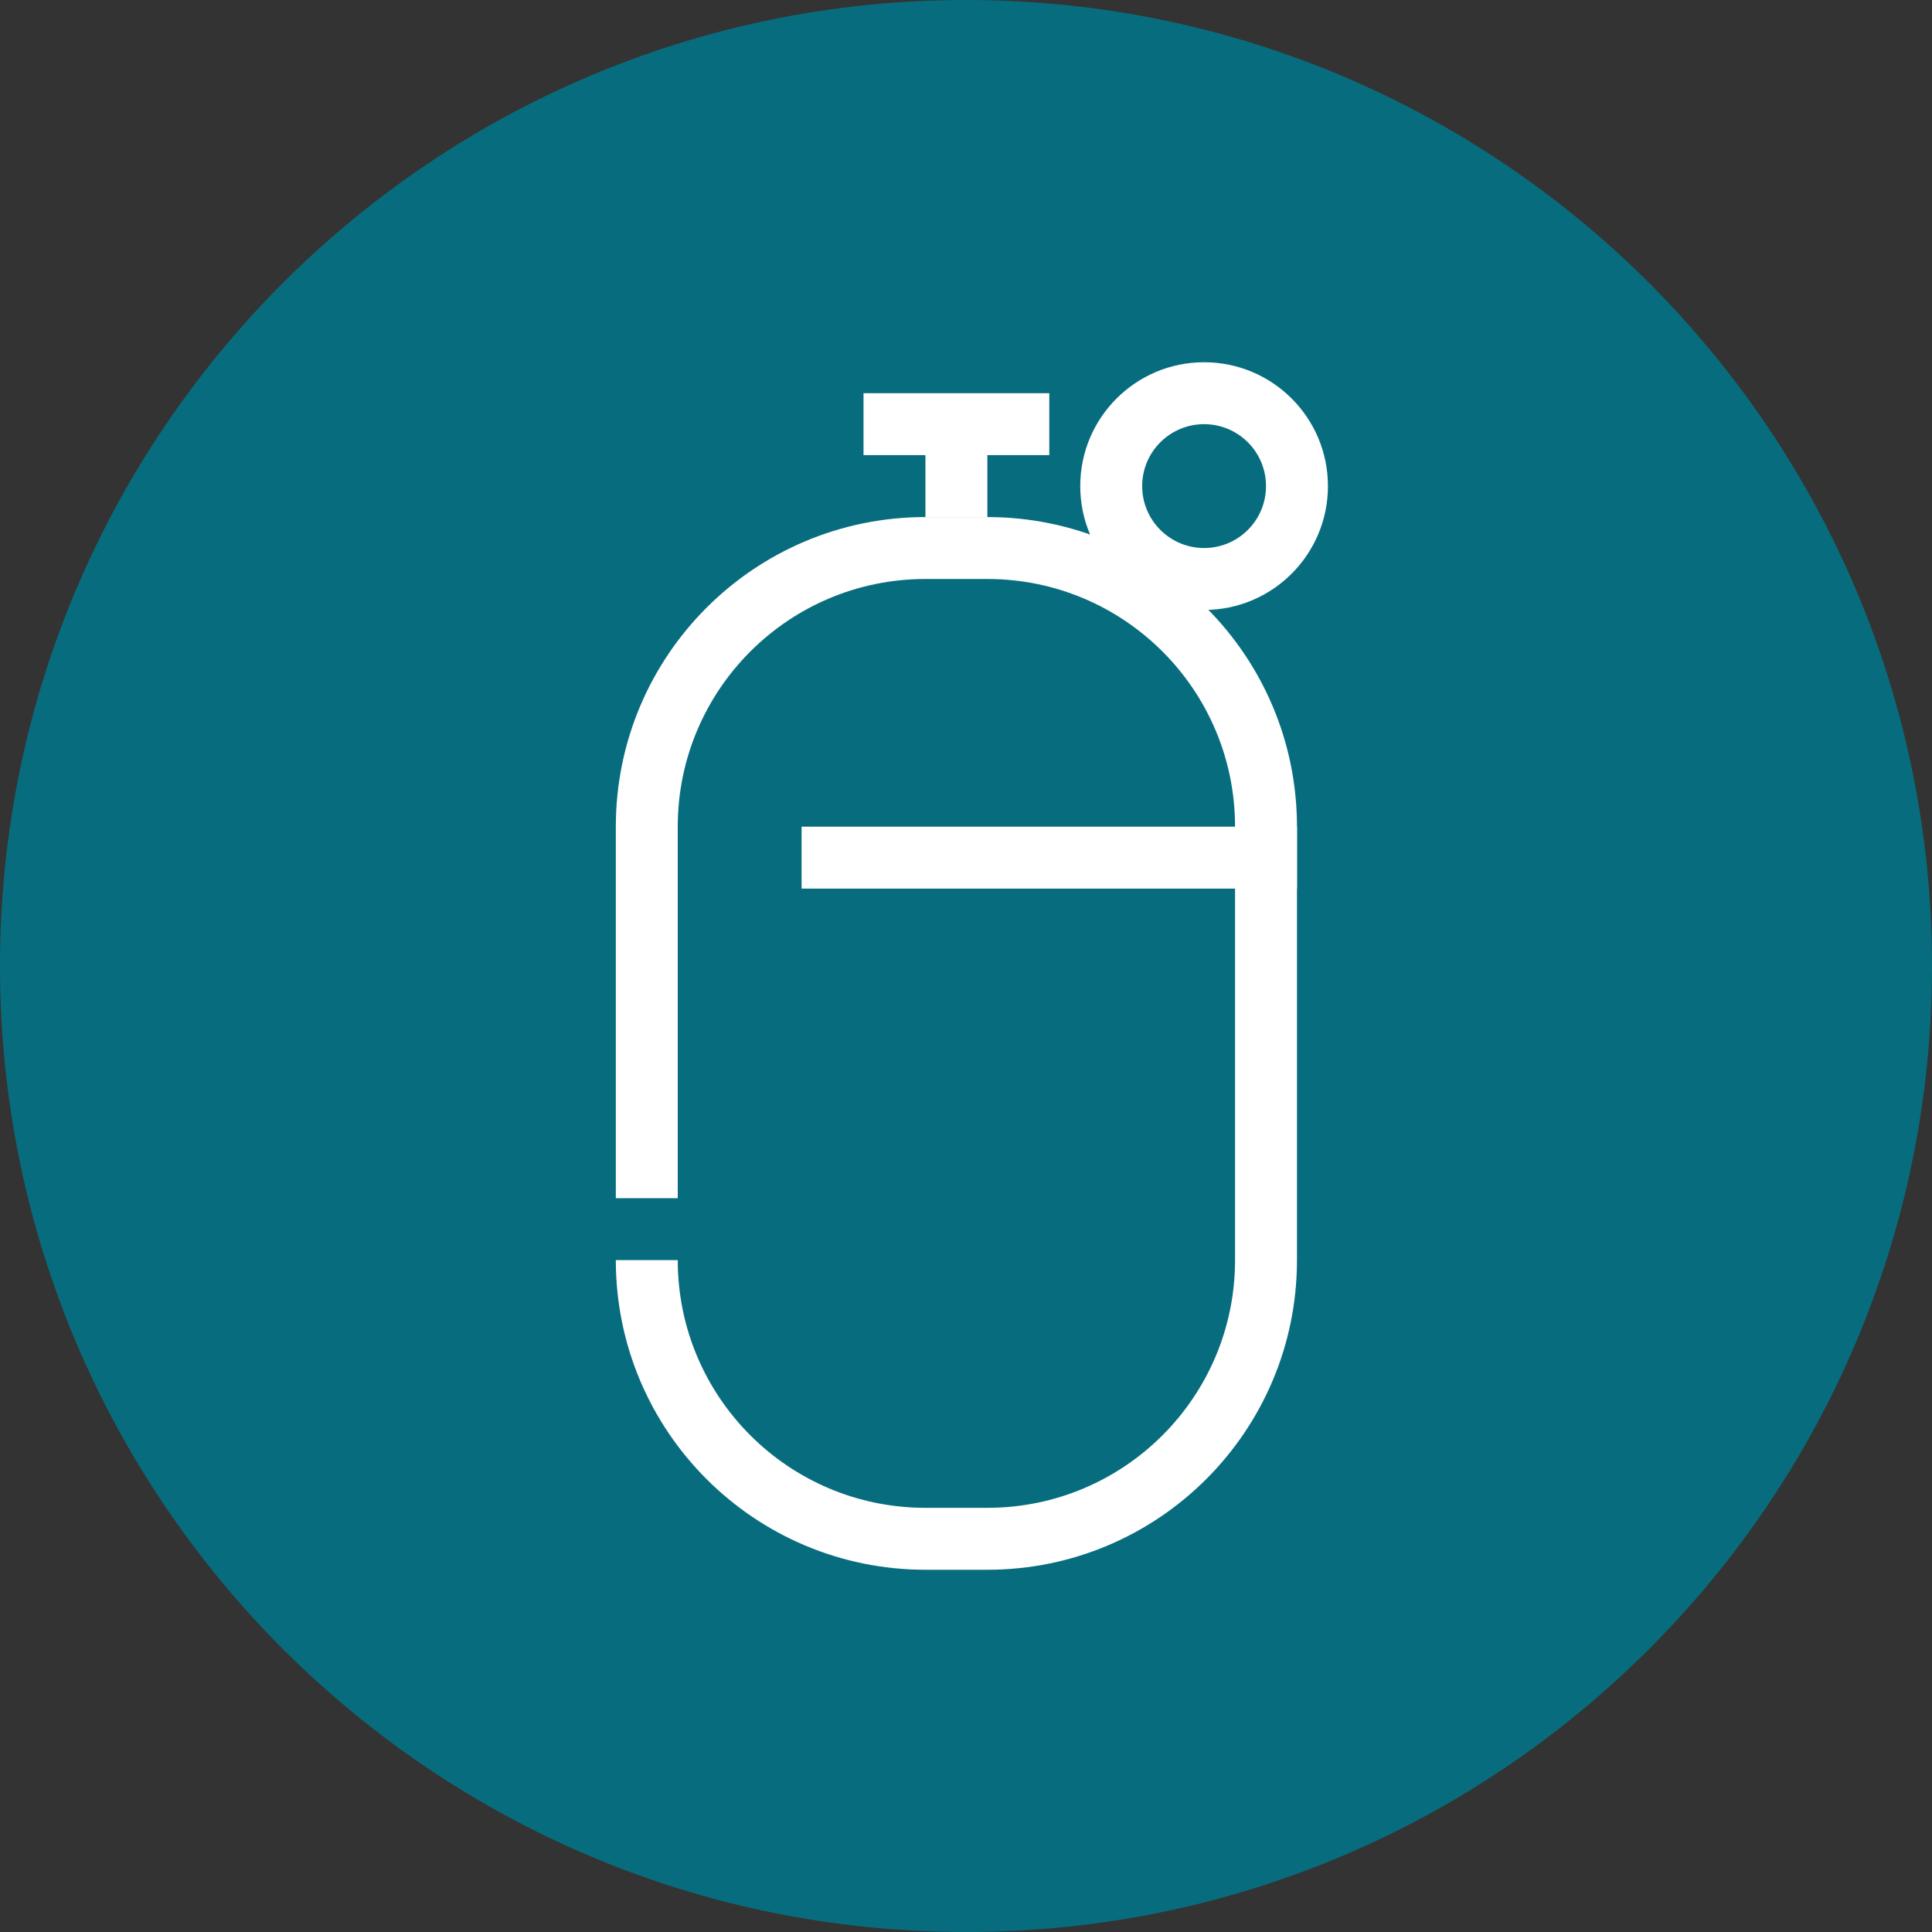
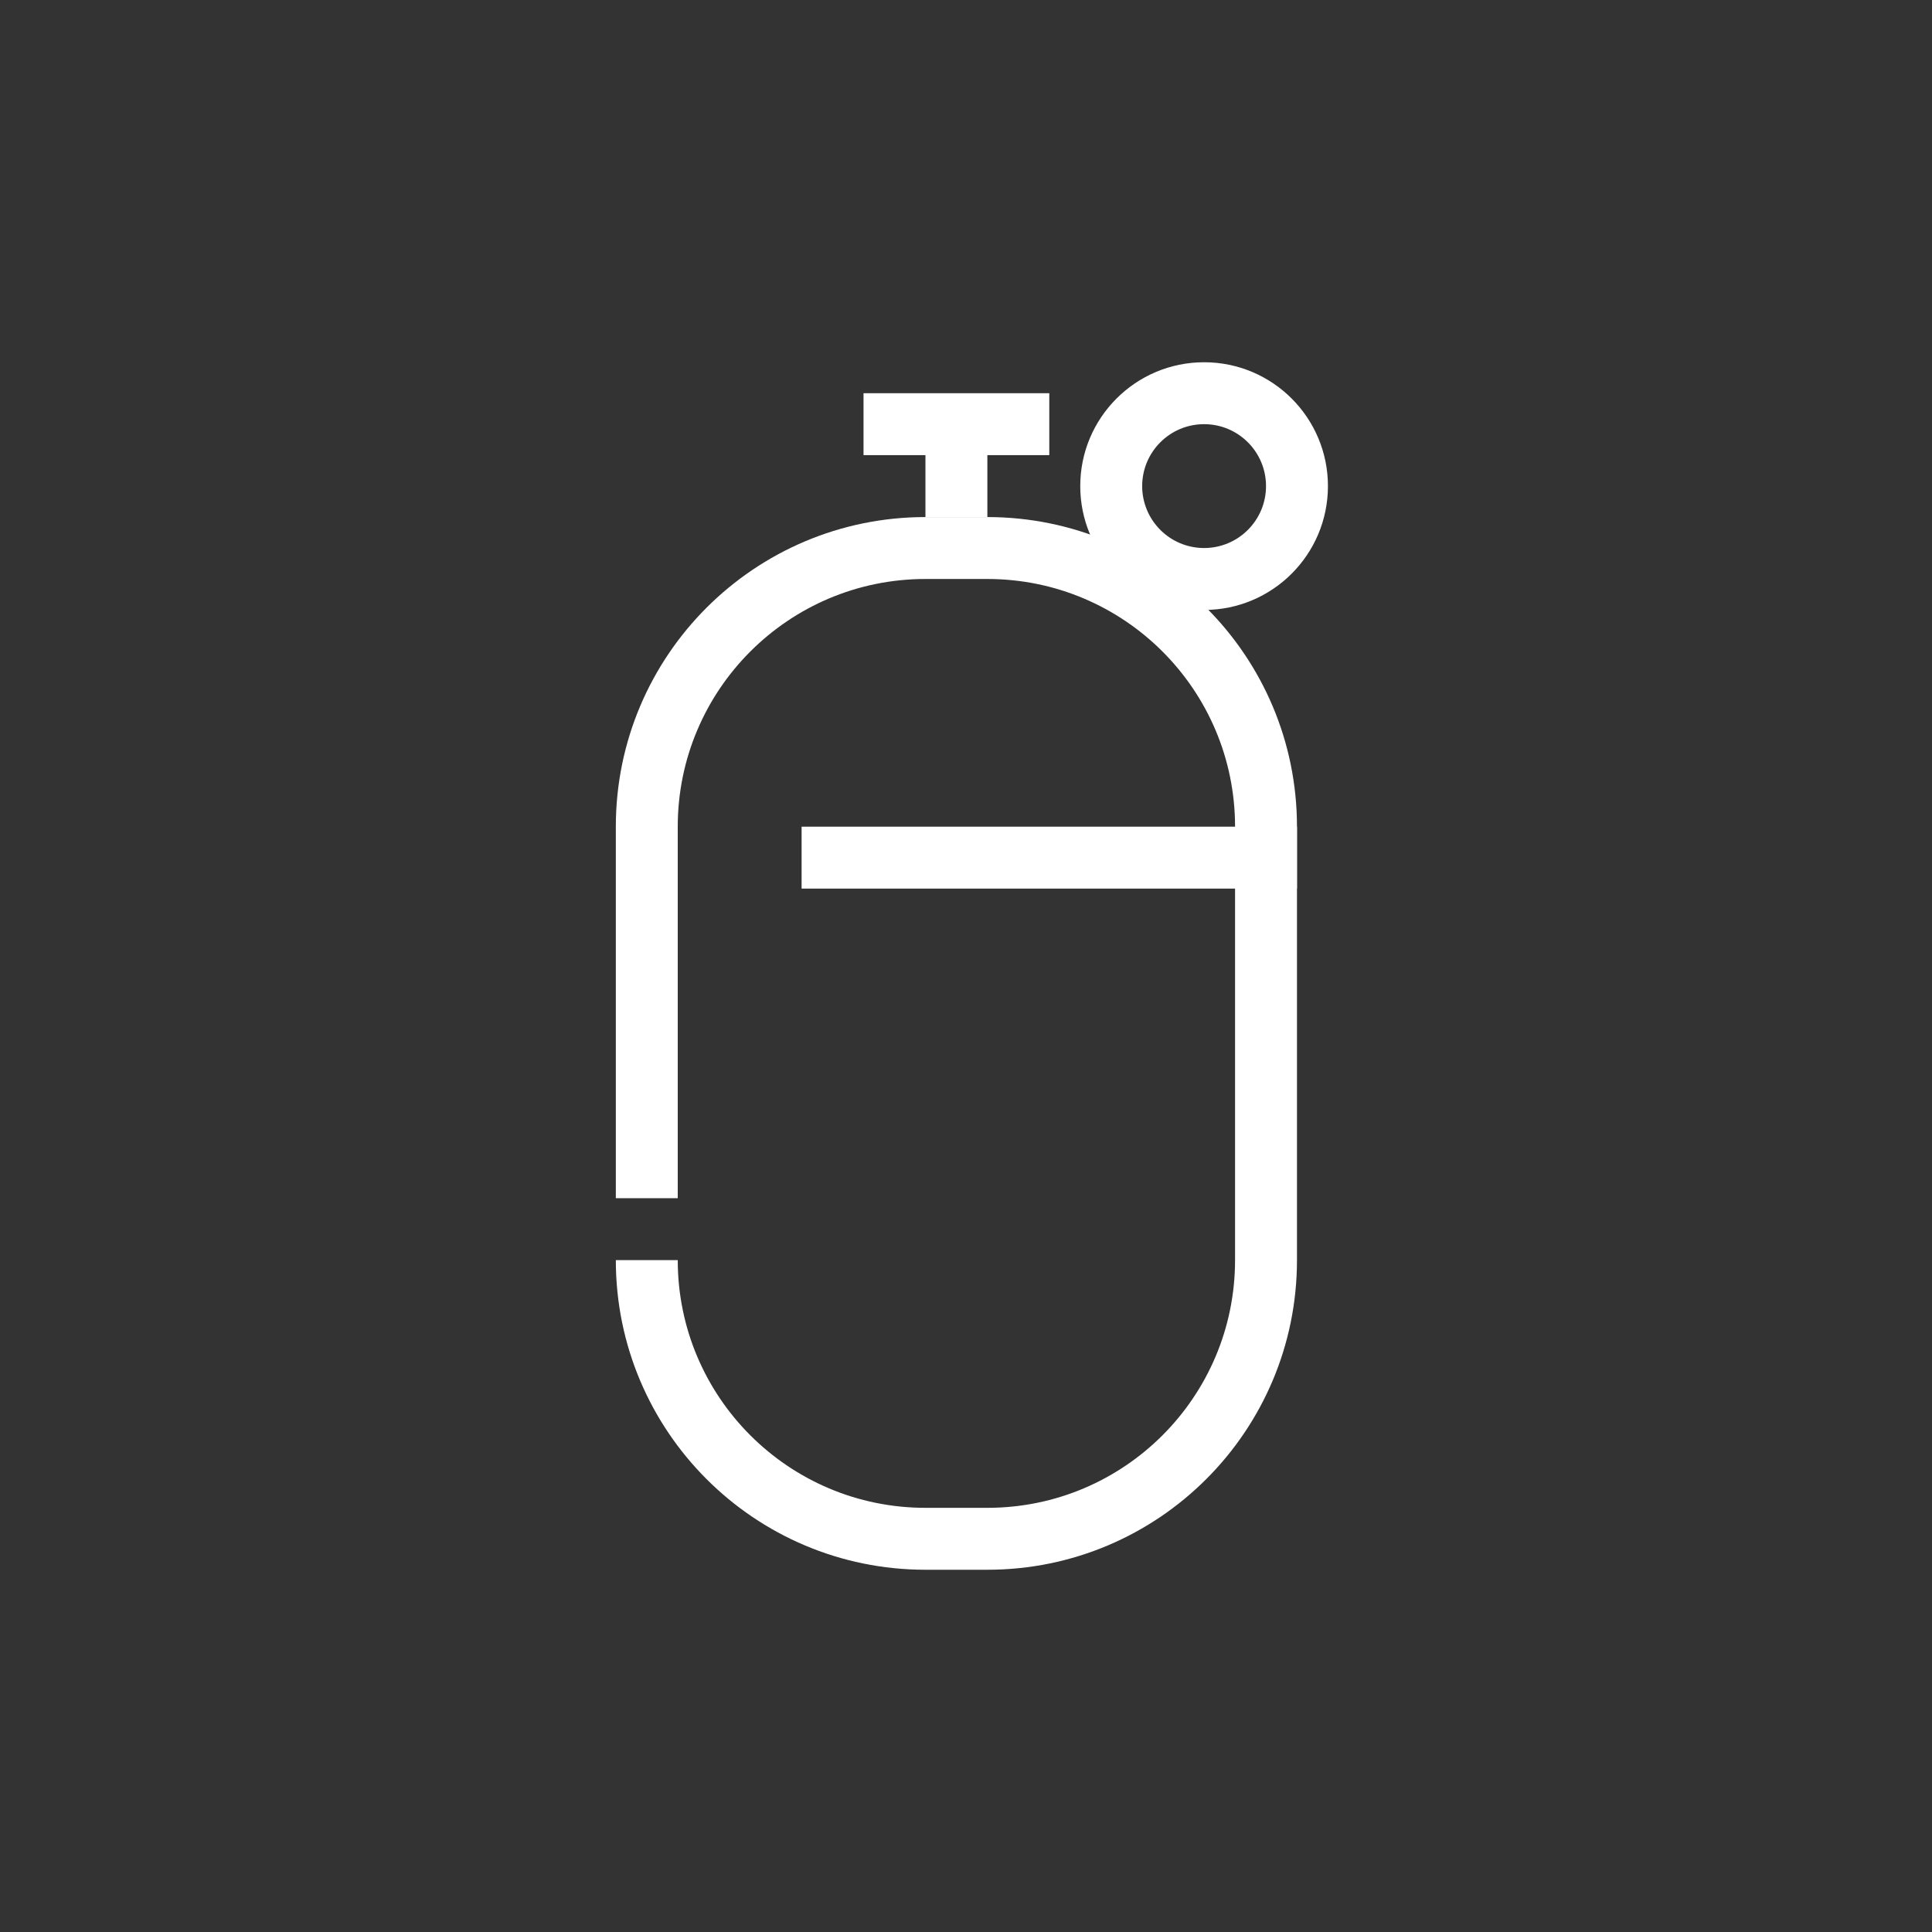
<svg xmlns="http://www.w3.org/2000/svg" width="160" height="160" viewBox="0 0 160 160" fill="none">
  <rect x="0" y="0" width="160" height="160" fill="#333333" stroke="none" />
  <g clip-path="url(#clip0_1149_75686)">
-     <path d="M80 160C124.183 160 160 124.183 160 80C160 35.817 124.183 0 80 0C35.817 0 0 35.817 0 80C0 124.183 35.817 160 80 160Z" fill="#076D7E" />
    <path fill-rule="evenodd" clip-rule="evenodd" d="M71.513 32.564H86.897V37.692H81.769V42.821H76.641V37.692H71.513V32.564Z" fill="white" />
    <path fill-rule="evenodd" clip-rule="evenodd" d="M99.718 35.128C96.886 35.128 94.59 37.424 94.59 40.256C94.59 43.089 96.886 45.385 99.718 45.385C102.55 45.385 104.846 43.089 104.846 40.256C104.846 37.424 102.55 35.128 99.718 35.128ZM89.462 40.256C89.462 34.592 94.053 30 99.718 30C105.382 30 109.974 34.592 109.974 40.256C109.974 45.921 105.382 50.513 99.718 50.513C94.053 50.513 89.462 45.921 89.462 40.256Z" fill="white" />
    <path d="M66.385 68.462H107.41V73.59H66.385V68.462Z" fill="white" />
    <path fill-rule="evenodd" clip-rule="evenodd" d="M76.641 47.949H81.769C93.098 47.949 102.282 57.133 102.282 68.462V104.359C102.282 115.688 93.098 124.872 81.769 124.872H76.641C65.312 124.872 56.128 115.688 56.128 104.359H51C51 118.52 62.48 130 76.641 130H81.769C95.93 130 107.41 118.52 107.41 104.359V68.462C107.41 54.3 95.93 42.821 81.769 42.821H76.641C62.48 42.821 51 54.3 51 68.462V99.231H56.128V68.462C56.128 57.133 65.312 47.949 76.641 47.949Z" fill="white" />
  </g>
  <defs>
    <clipPath id="clip0_1149_75686">
      <rect width="160" height="160" fill="white" />
    </clipPath>
  </defs>
</svg>